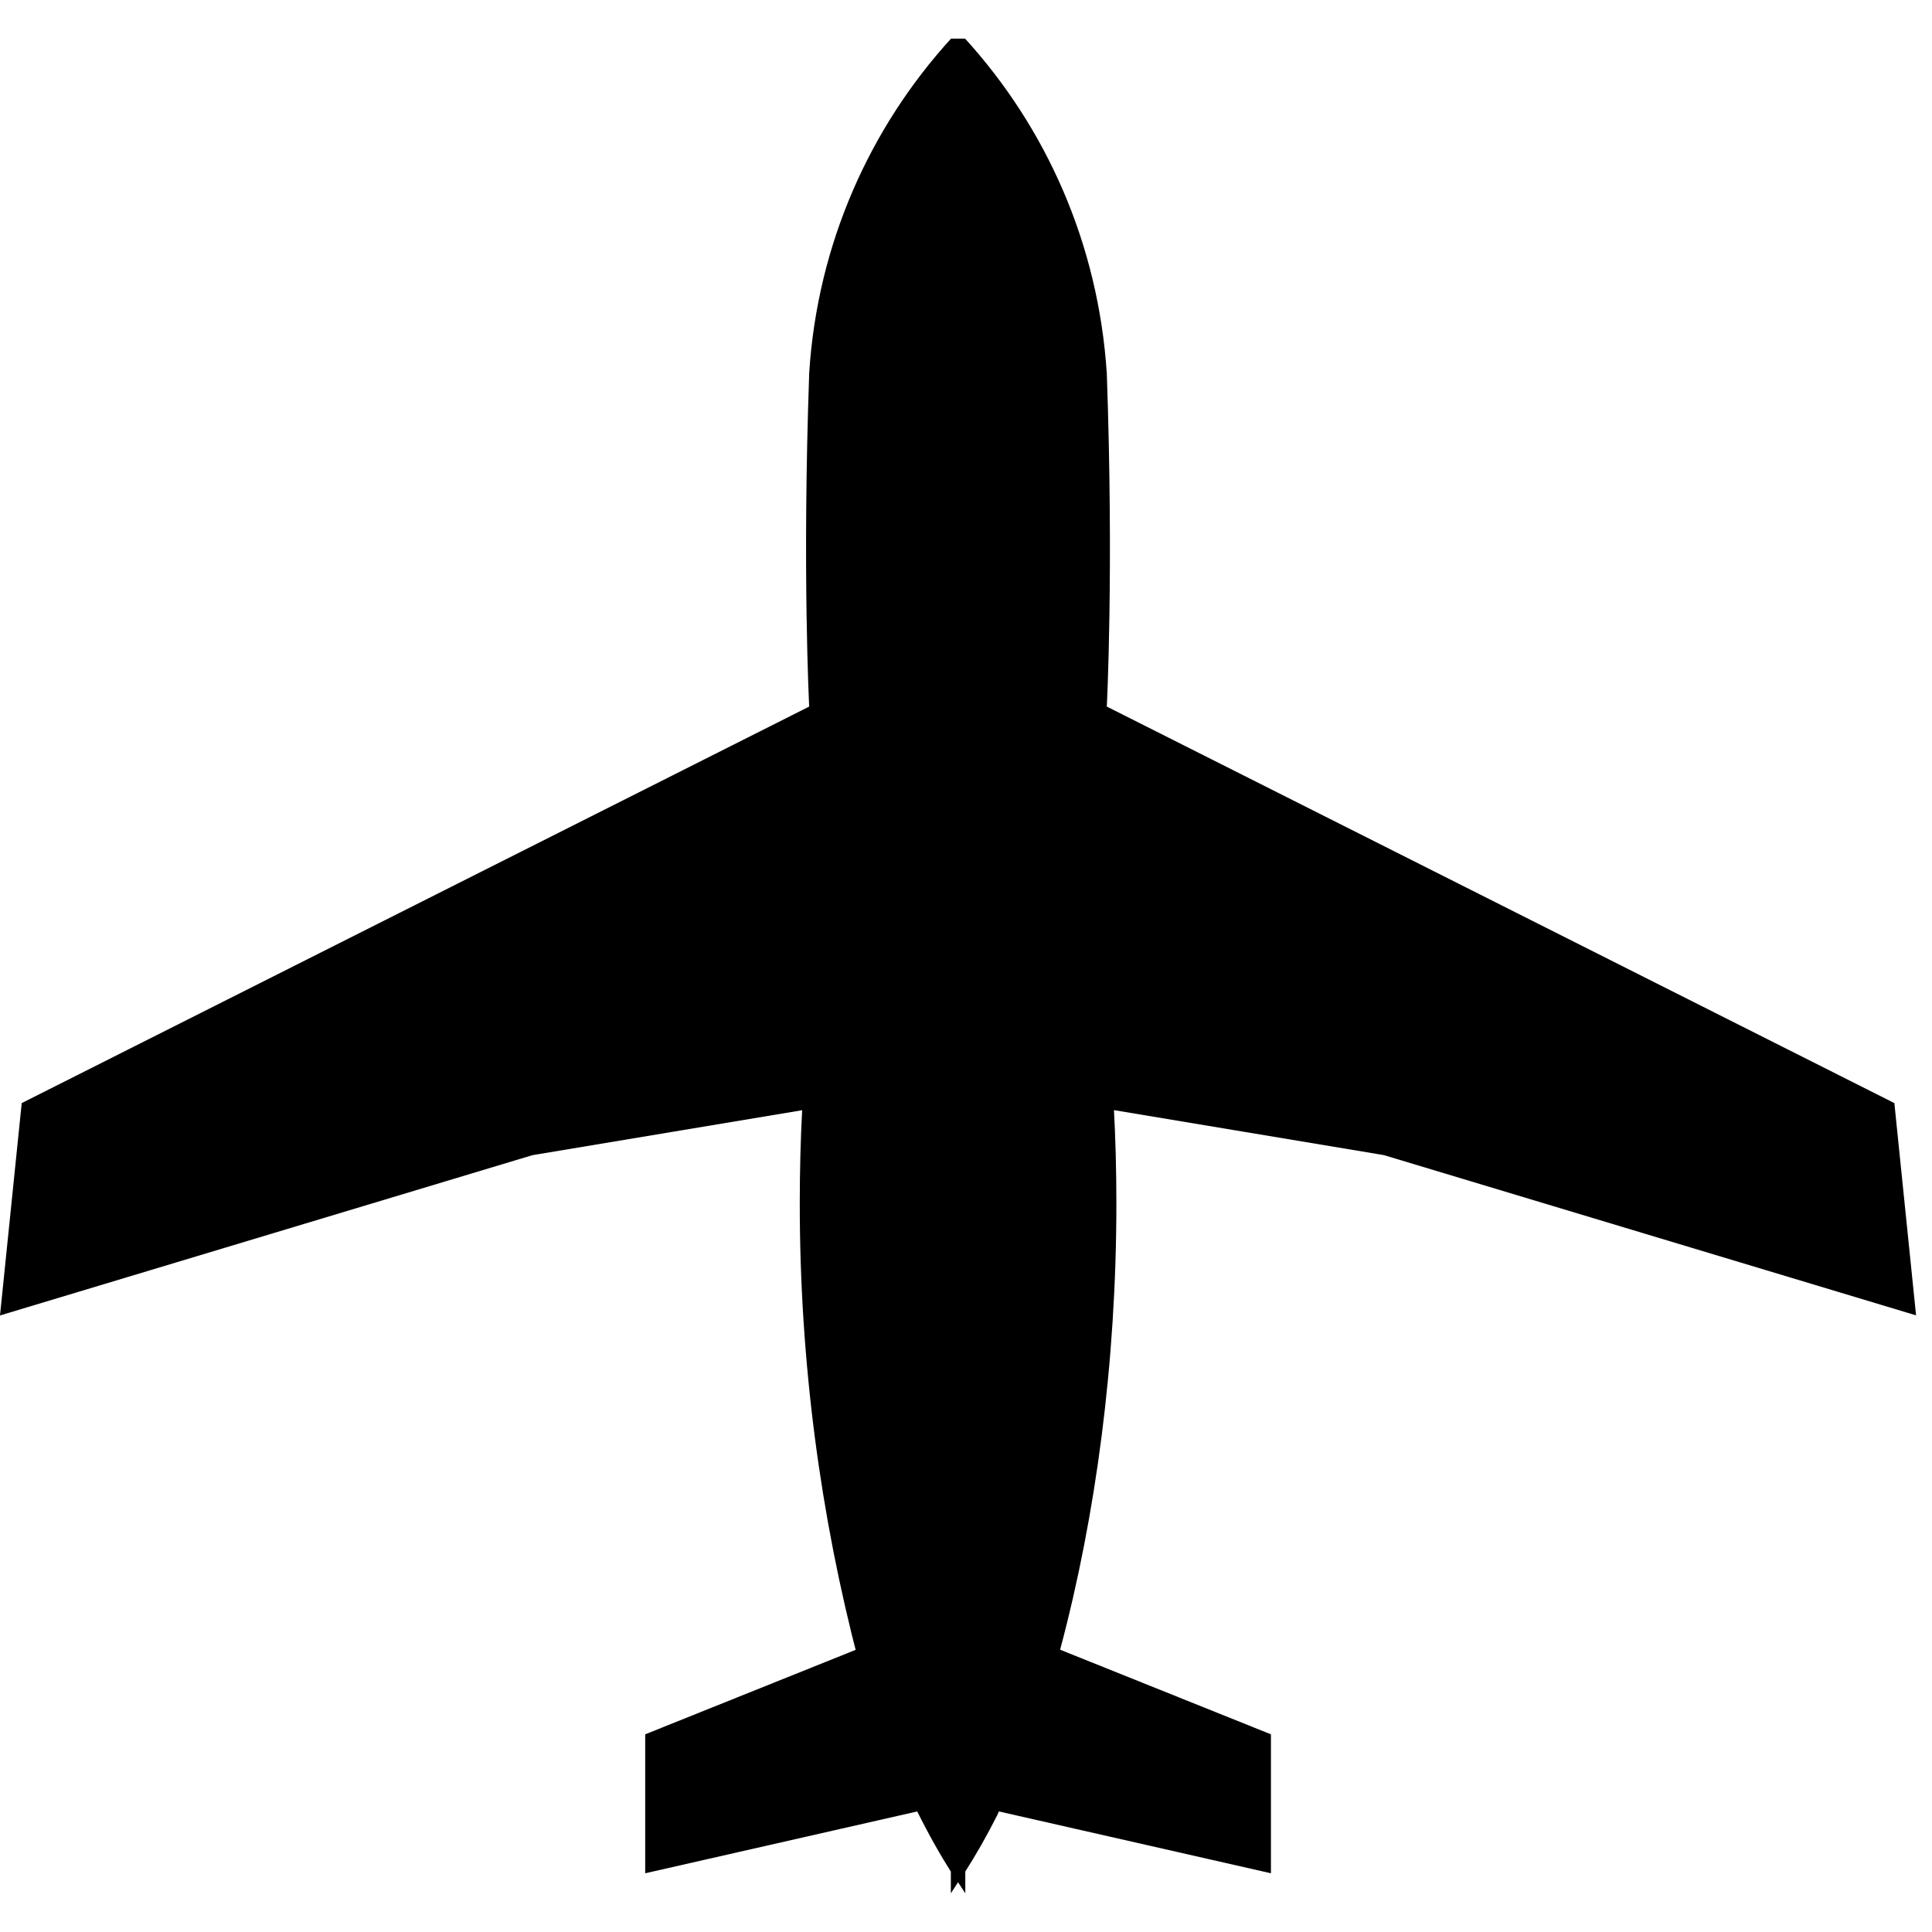
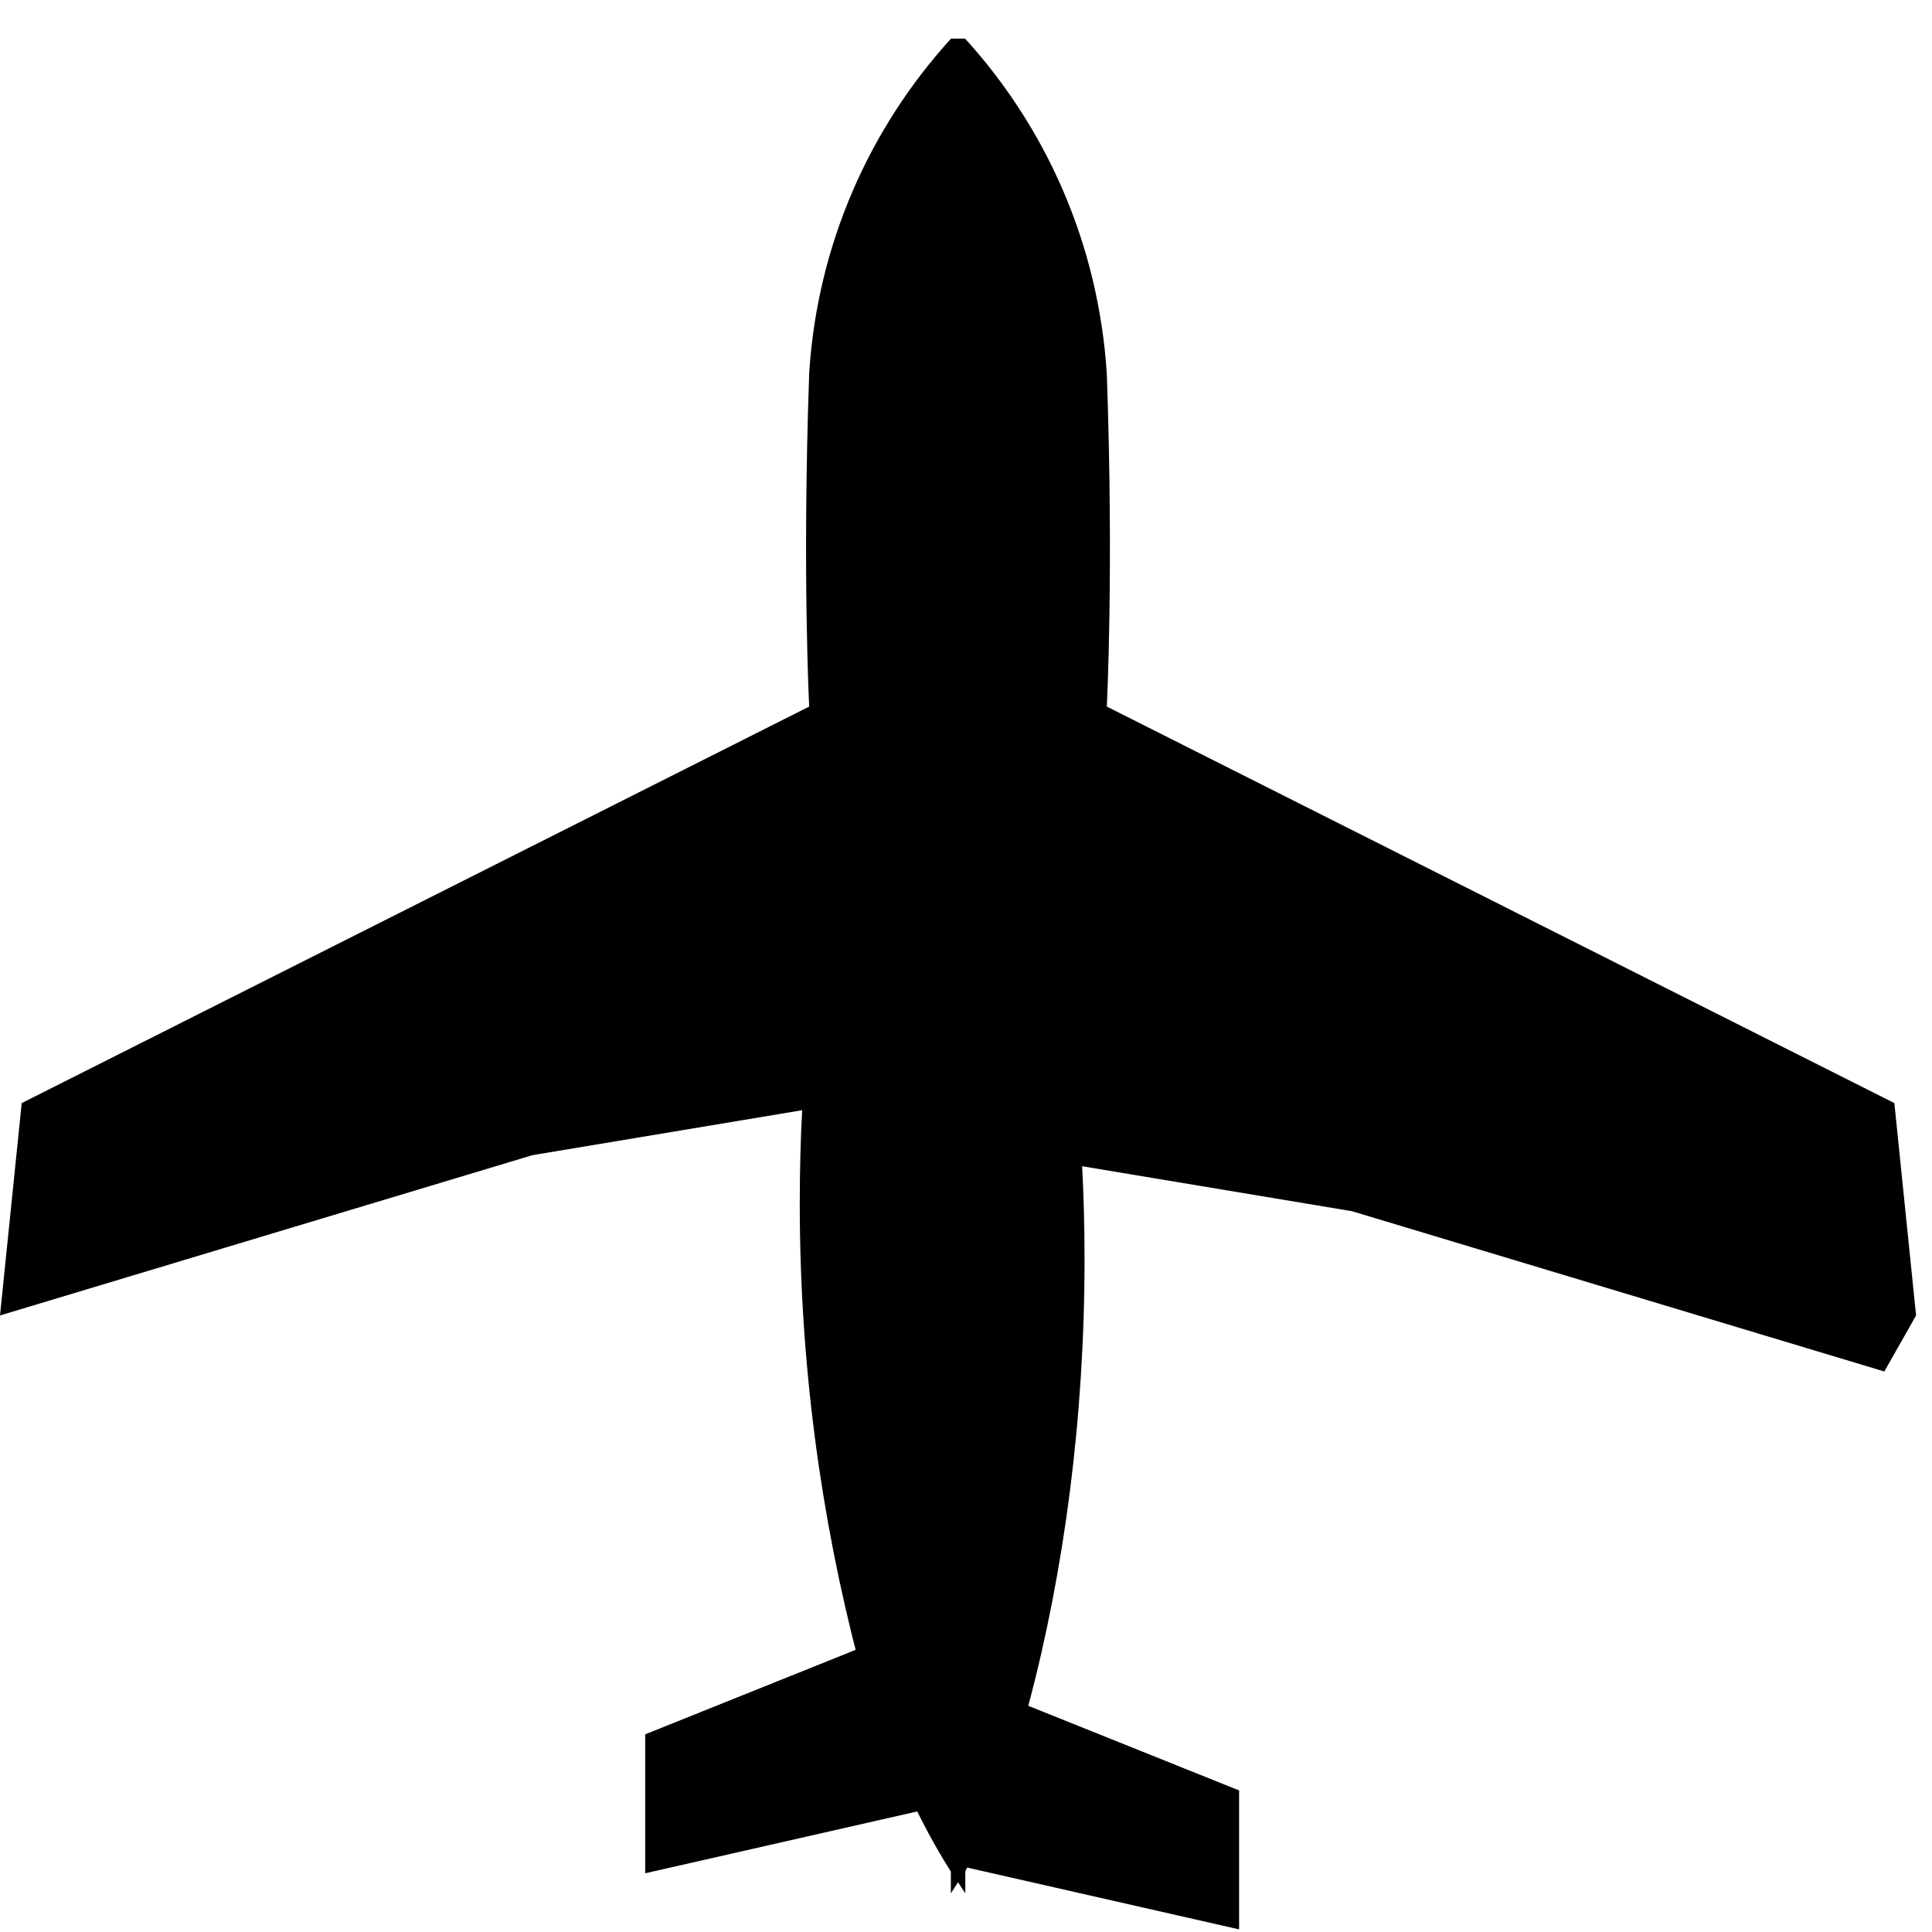
<svg xmlns="http://www.w3.org/2000/svg" fill="#000000" width="800px" height="800px" viewBox="0 -0.5 25 25">
-   <path d="m24.794 16.522-.281-2.748-10.191-5.131s.091-1.742 0-4.31c-.109-1.68-.786-3.184-1.839-4.339l.005.006h-.182c-1.048 1.15-1.726 2.653-1.834 4.312l-.001.021c-.091 2.567 0 4.31 0 4.31l-10.19 5.131-.281 2.748 6.889-2.074 3.491-.582c-.02.361-.031.783-.031 1.208 0 2.051.266 4.041.764 5.935l-.036-.162-2.728 1.095v1.798l3.52-.8c.155.312.3.566.456.812l-.021-.035v.282c.032-.046.062-.096.093-.143.032.046.061.096.094.143v-.282c.135-.21.28-.464.412-.726l.023-.051 3.52.8v-1.798l-2.728-1.095c.463-1.733.728-3.723.728-5.774 0-.425-.011-.847-.034-1.266l.003.058 3.492.582 6.888 2.074z" />
+   <path d="m24.794 16.522-.281-2.748-10.191-5.131s.091-1.742 0-4.31c-.109-1.68-.786-3.184-1.839-4.339l.005.006h-.182c-1.048 1.15-1.726 2.653-1.834 4.312l-.001.021c-.091 2.567 0 4.31 0 4.31l-10.19 5.131-.281 2.748 6.889-2.074 3.491-.582c-.02.361-.031.783-.031 1.208 0 2.051.266 4.041.764 5.935l-.036-.162-2.728 1.095v1.798l3.52-.8c.155.312.3.566.456.812l-.021-.035v.282c.032-.046.062-.096.093-.143.032.046.061.096.094.143v-.282l.023-.051 3.52.8v-1.798l-2.728-1.095c.463-1.733.728-3.723.728-5.774 0-.425-.011-.847-.034-1.266l.003.058 3.492.582 6.888 2.074z" />
</svg>